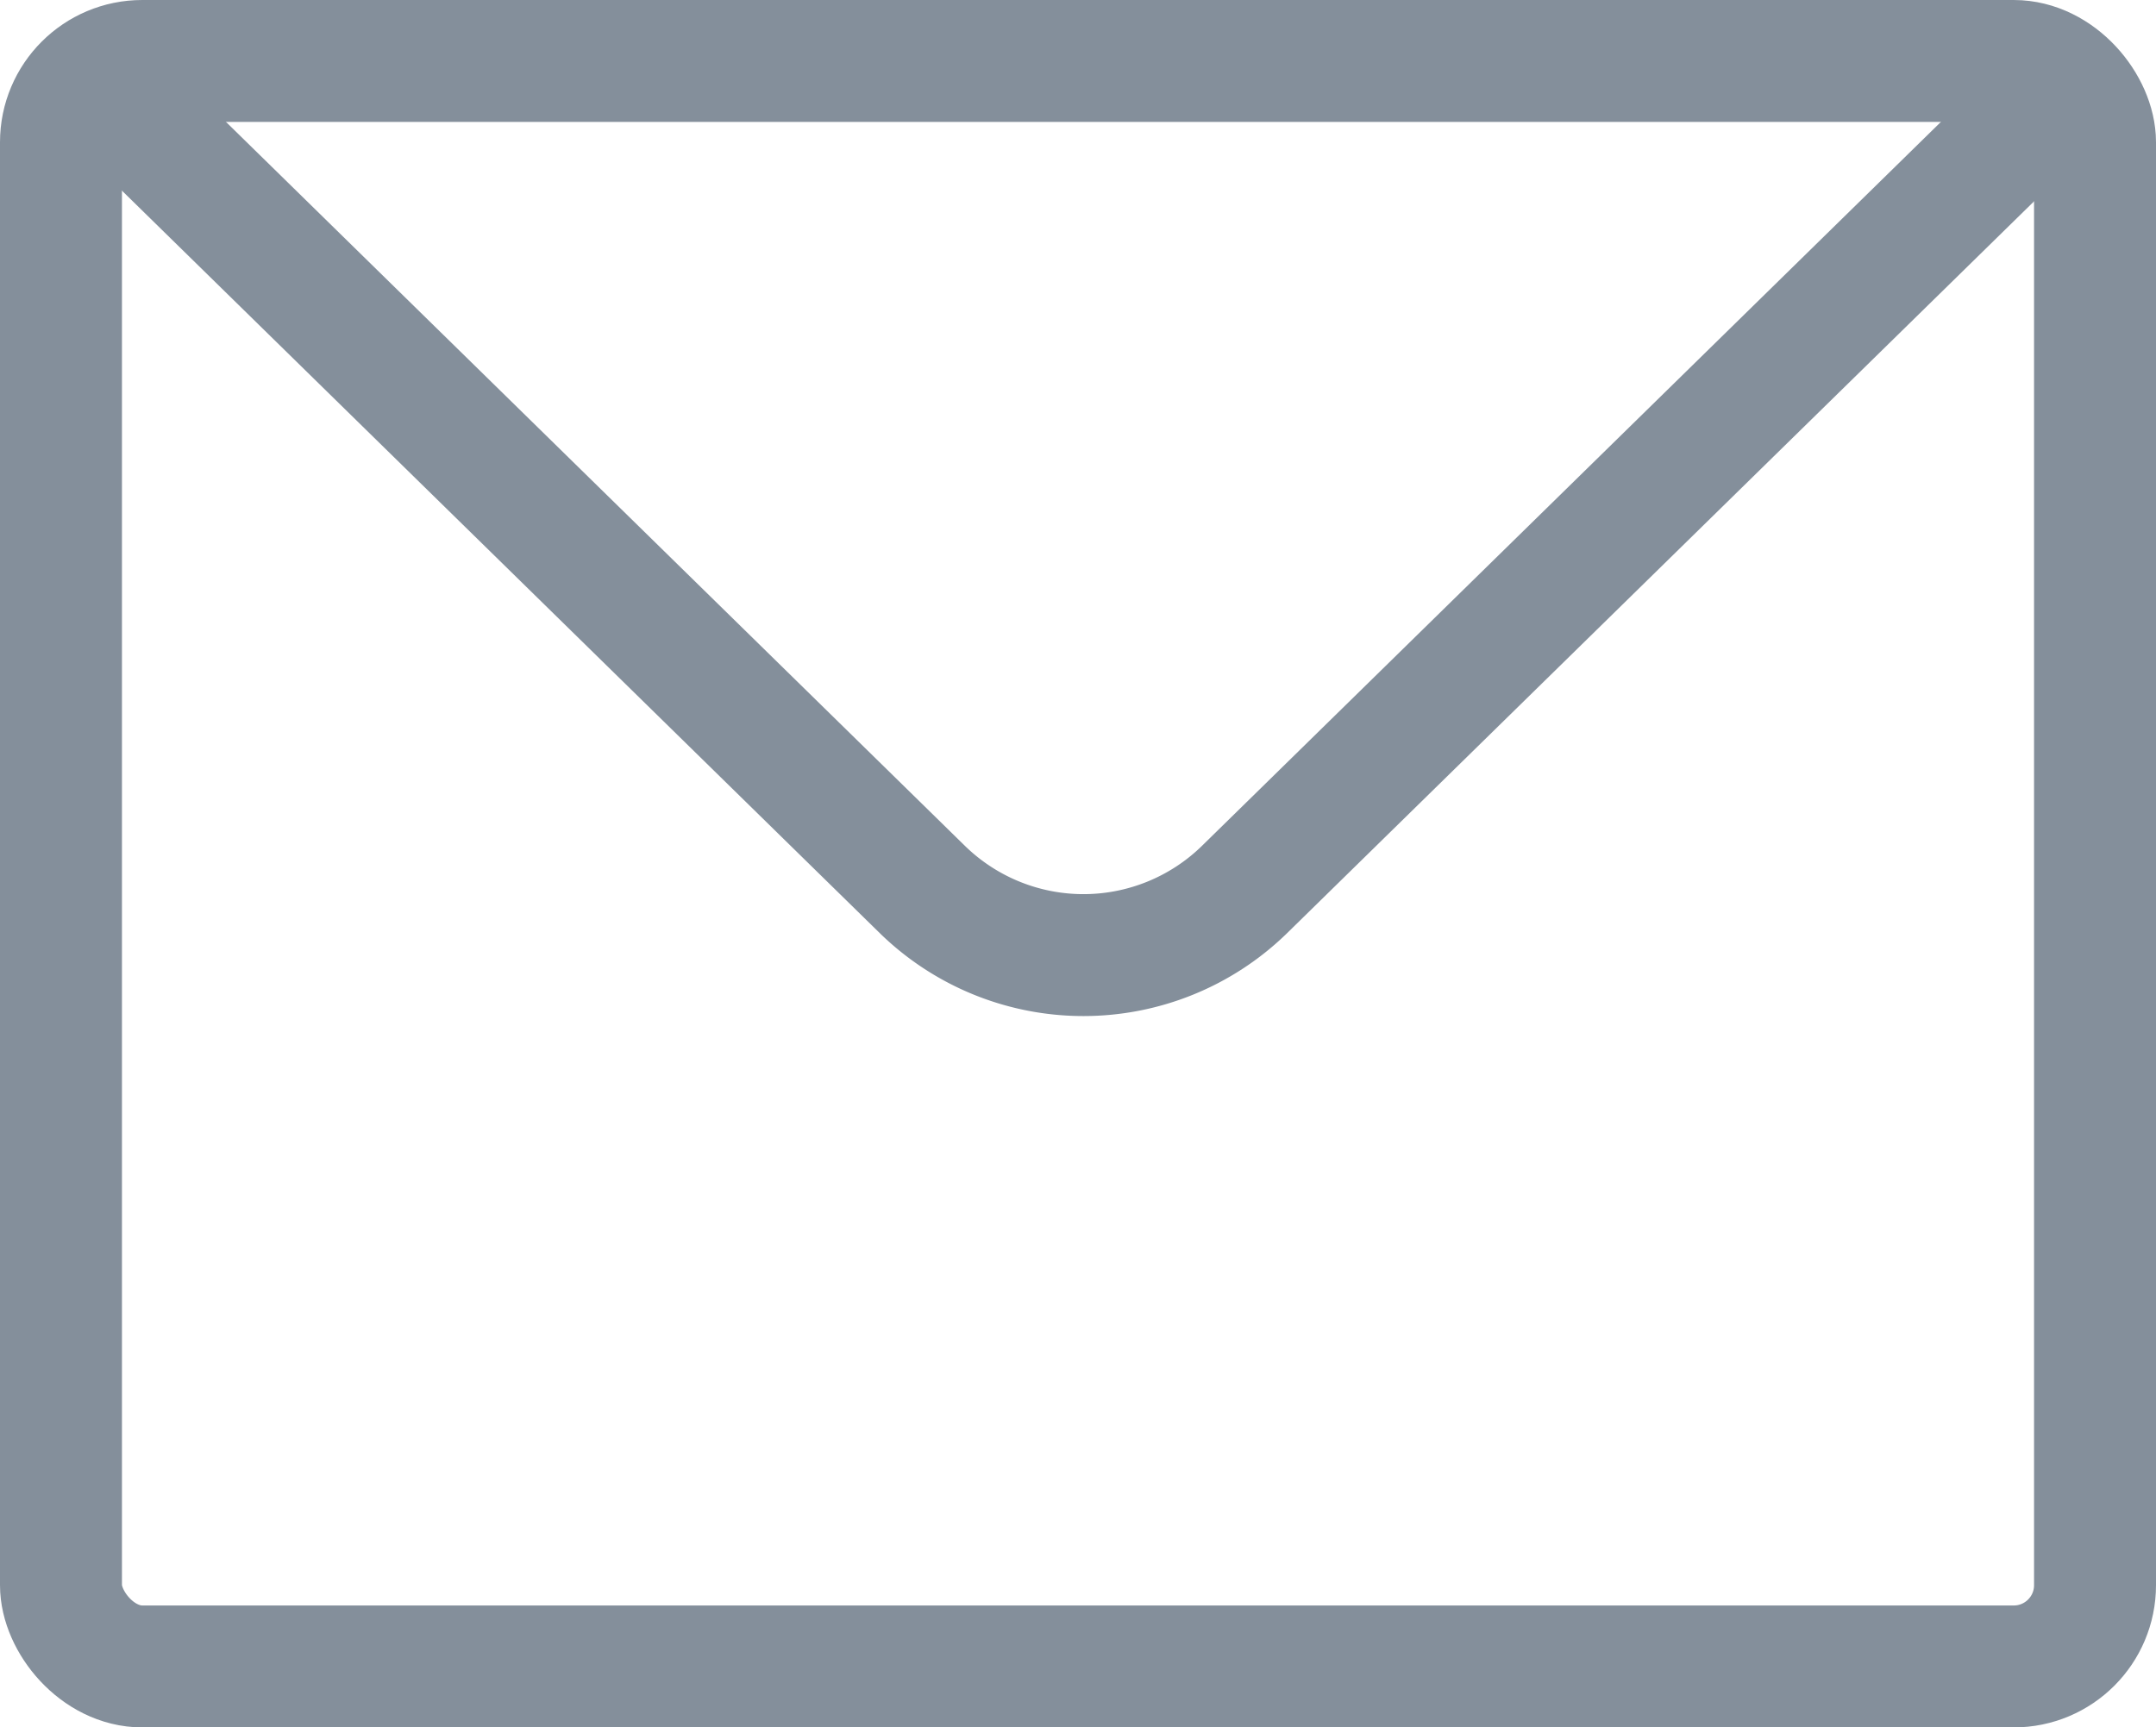
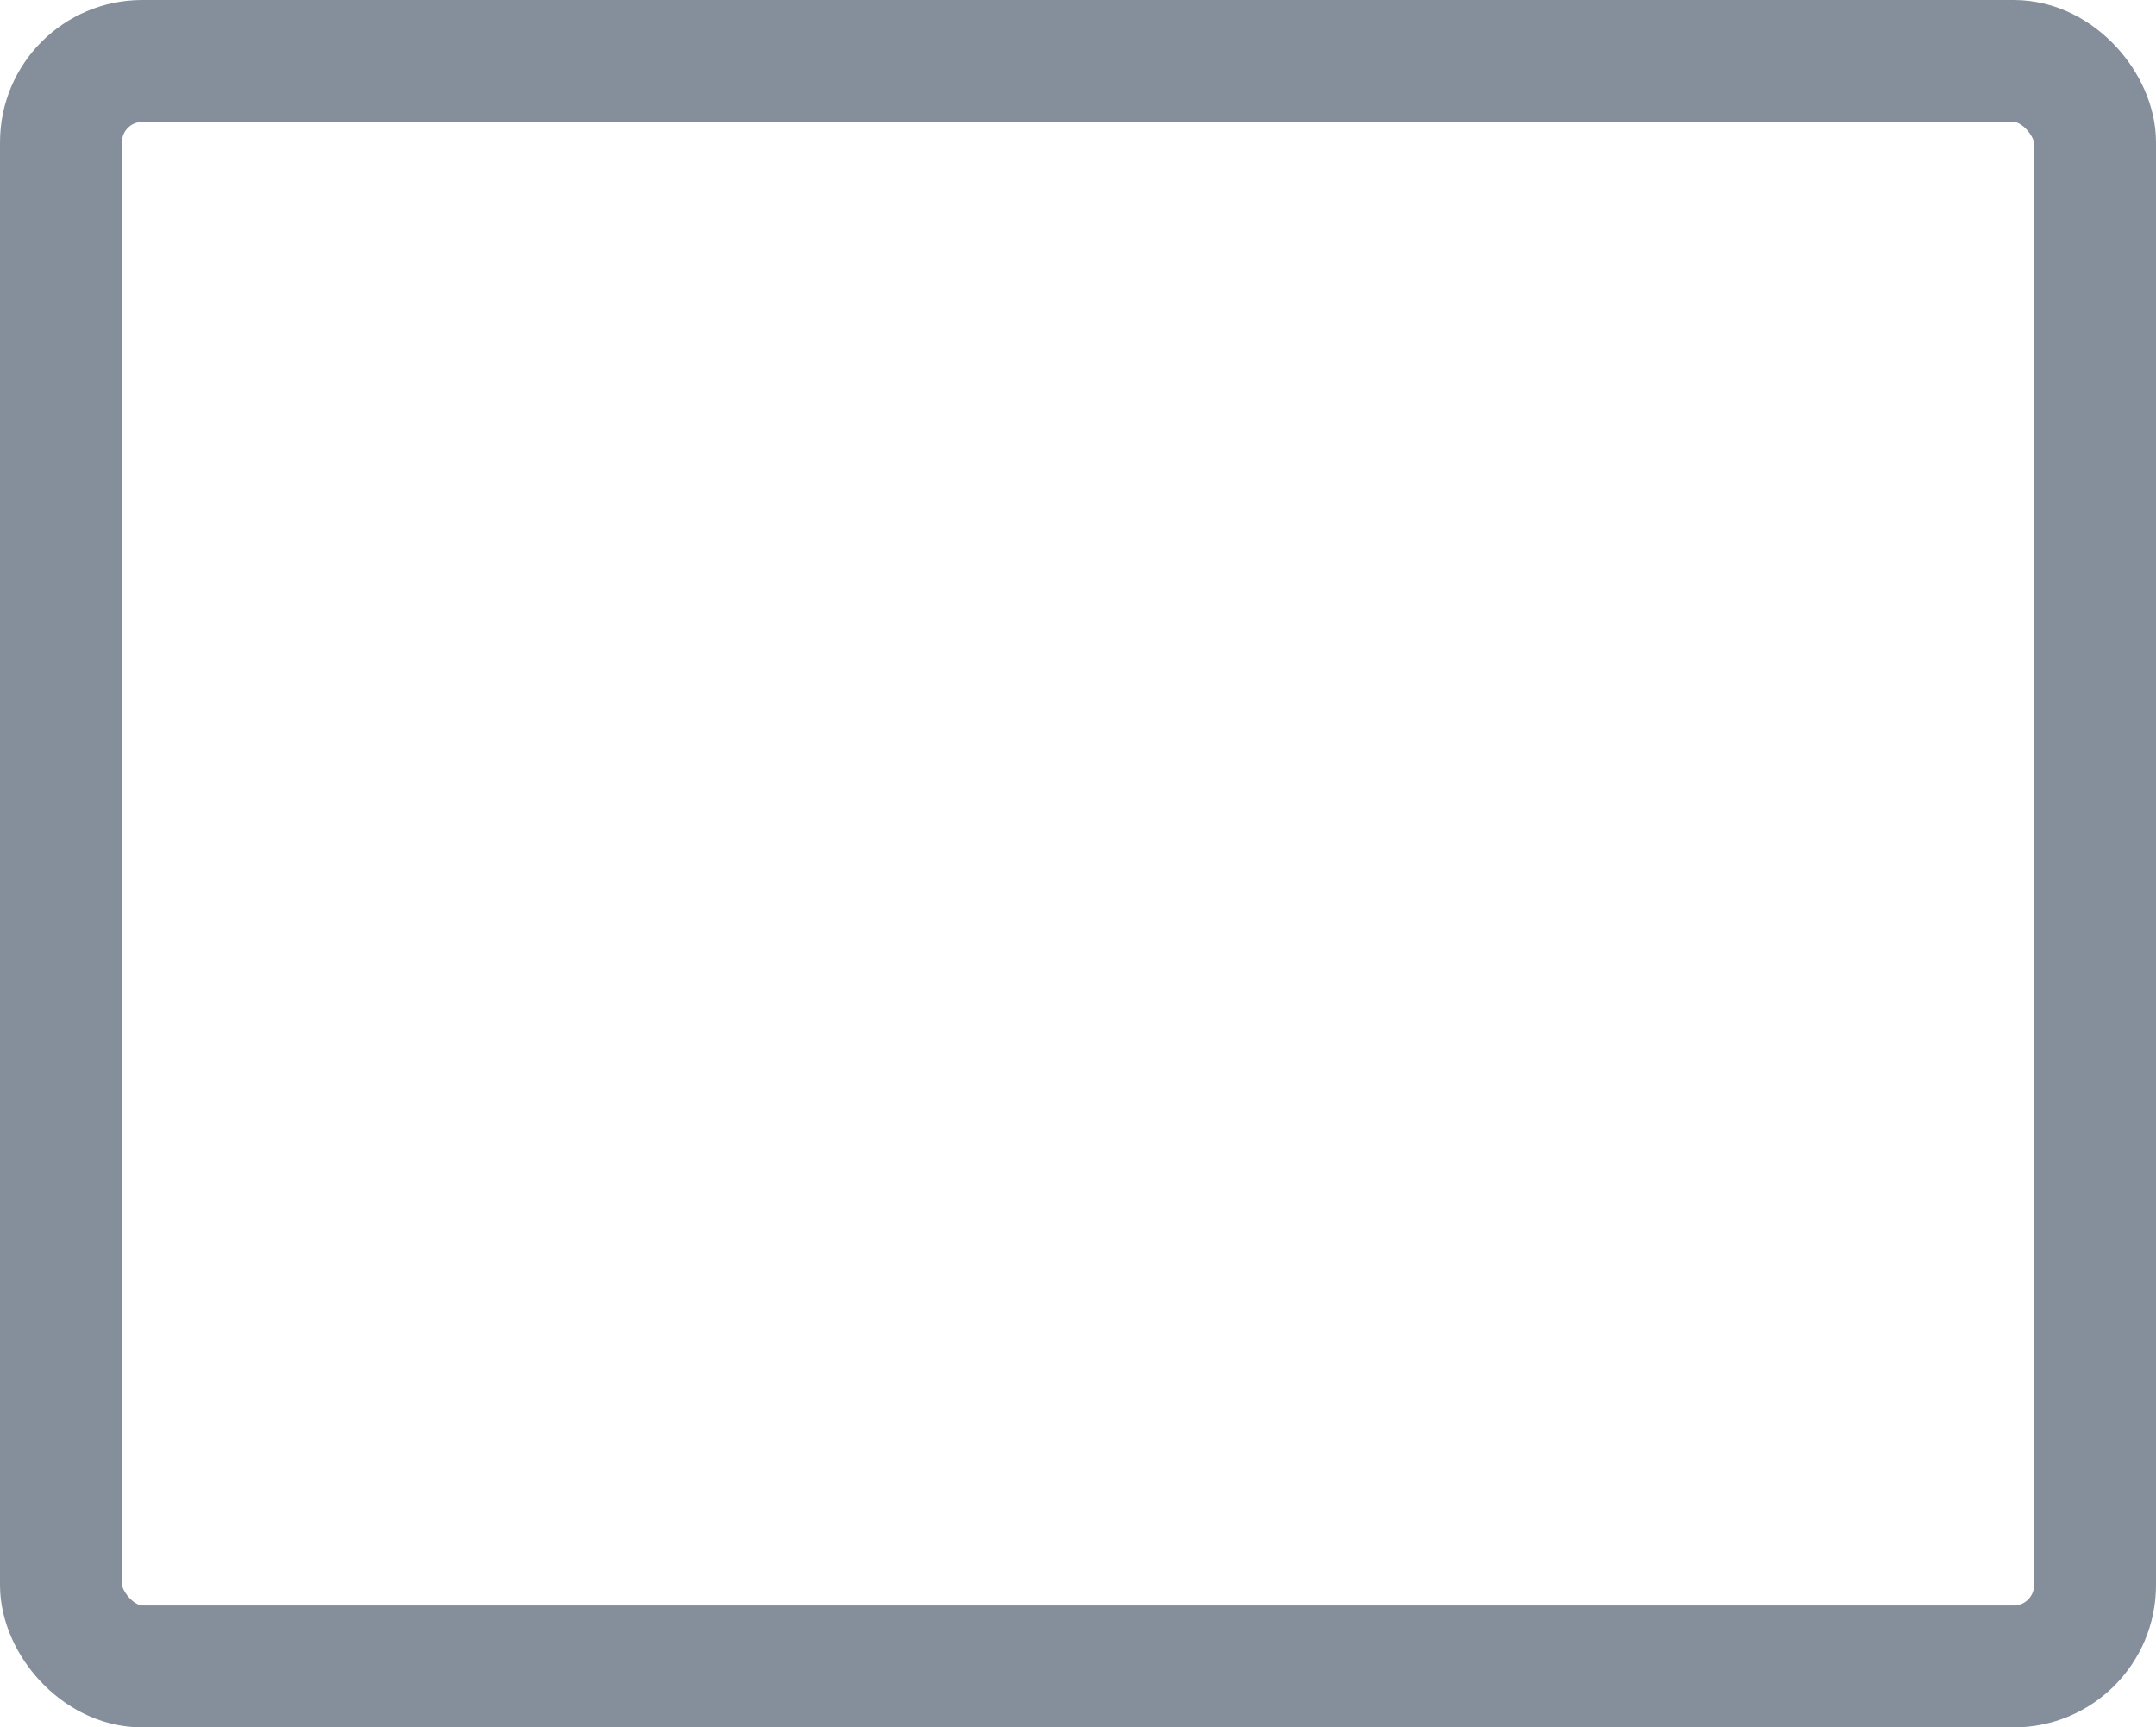
<svg xmlns="http://www.w3.org/2000/svg" width="26.519" height="21.252" viewBox="0 0 26.519 21.252">
  <g id="Mail" transform="translate(0.75 0.75)">
    <rect id="Rectangle_48" data-name="Rectangle 48" width="25.019" height="19.752" rx="1" transform="translate(0)" fill="none" stroke="#848f9b" stroke-linecap="round" stroke-linejoin="round" stroke-width="1.5" />
-     <path id="Path_27622" data-name="Path 27622" d="M1266.4,986.32l9.768,9.572a2.836,2.836,0,0,0,3.941,0l9.768-9.572" transform="translate(-1265.562 -985.688)" fill="none" stroke="#848f9b" stroke-linecap="round" stroke-linejoin="round" stroke-width="1.5" />
  </g>
</svg>